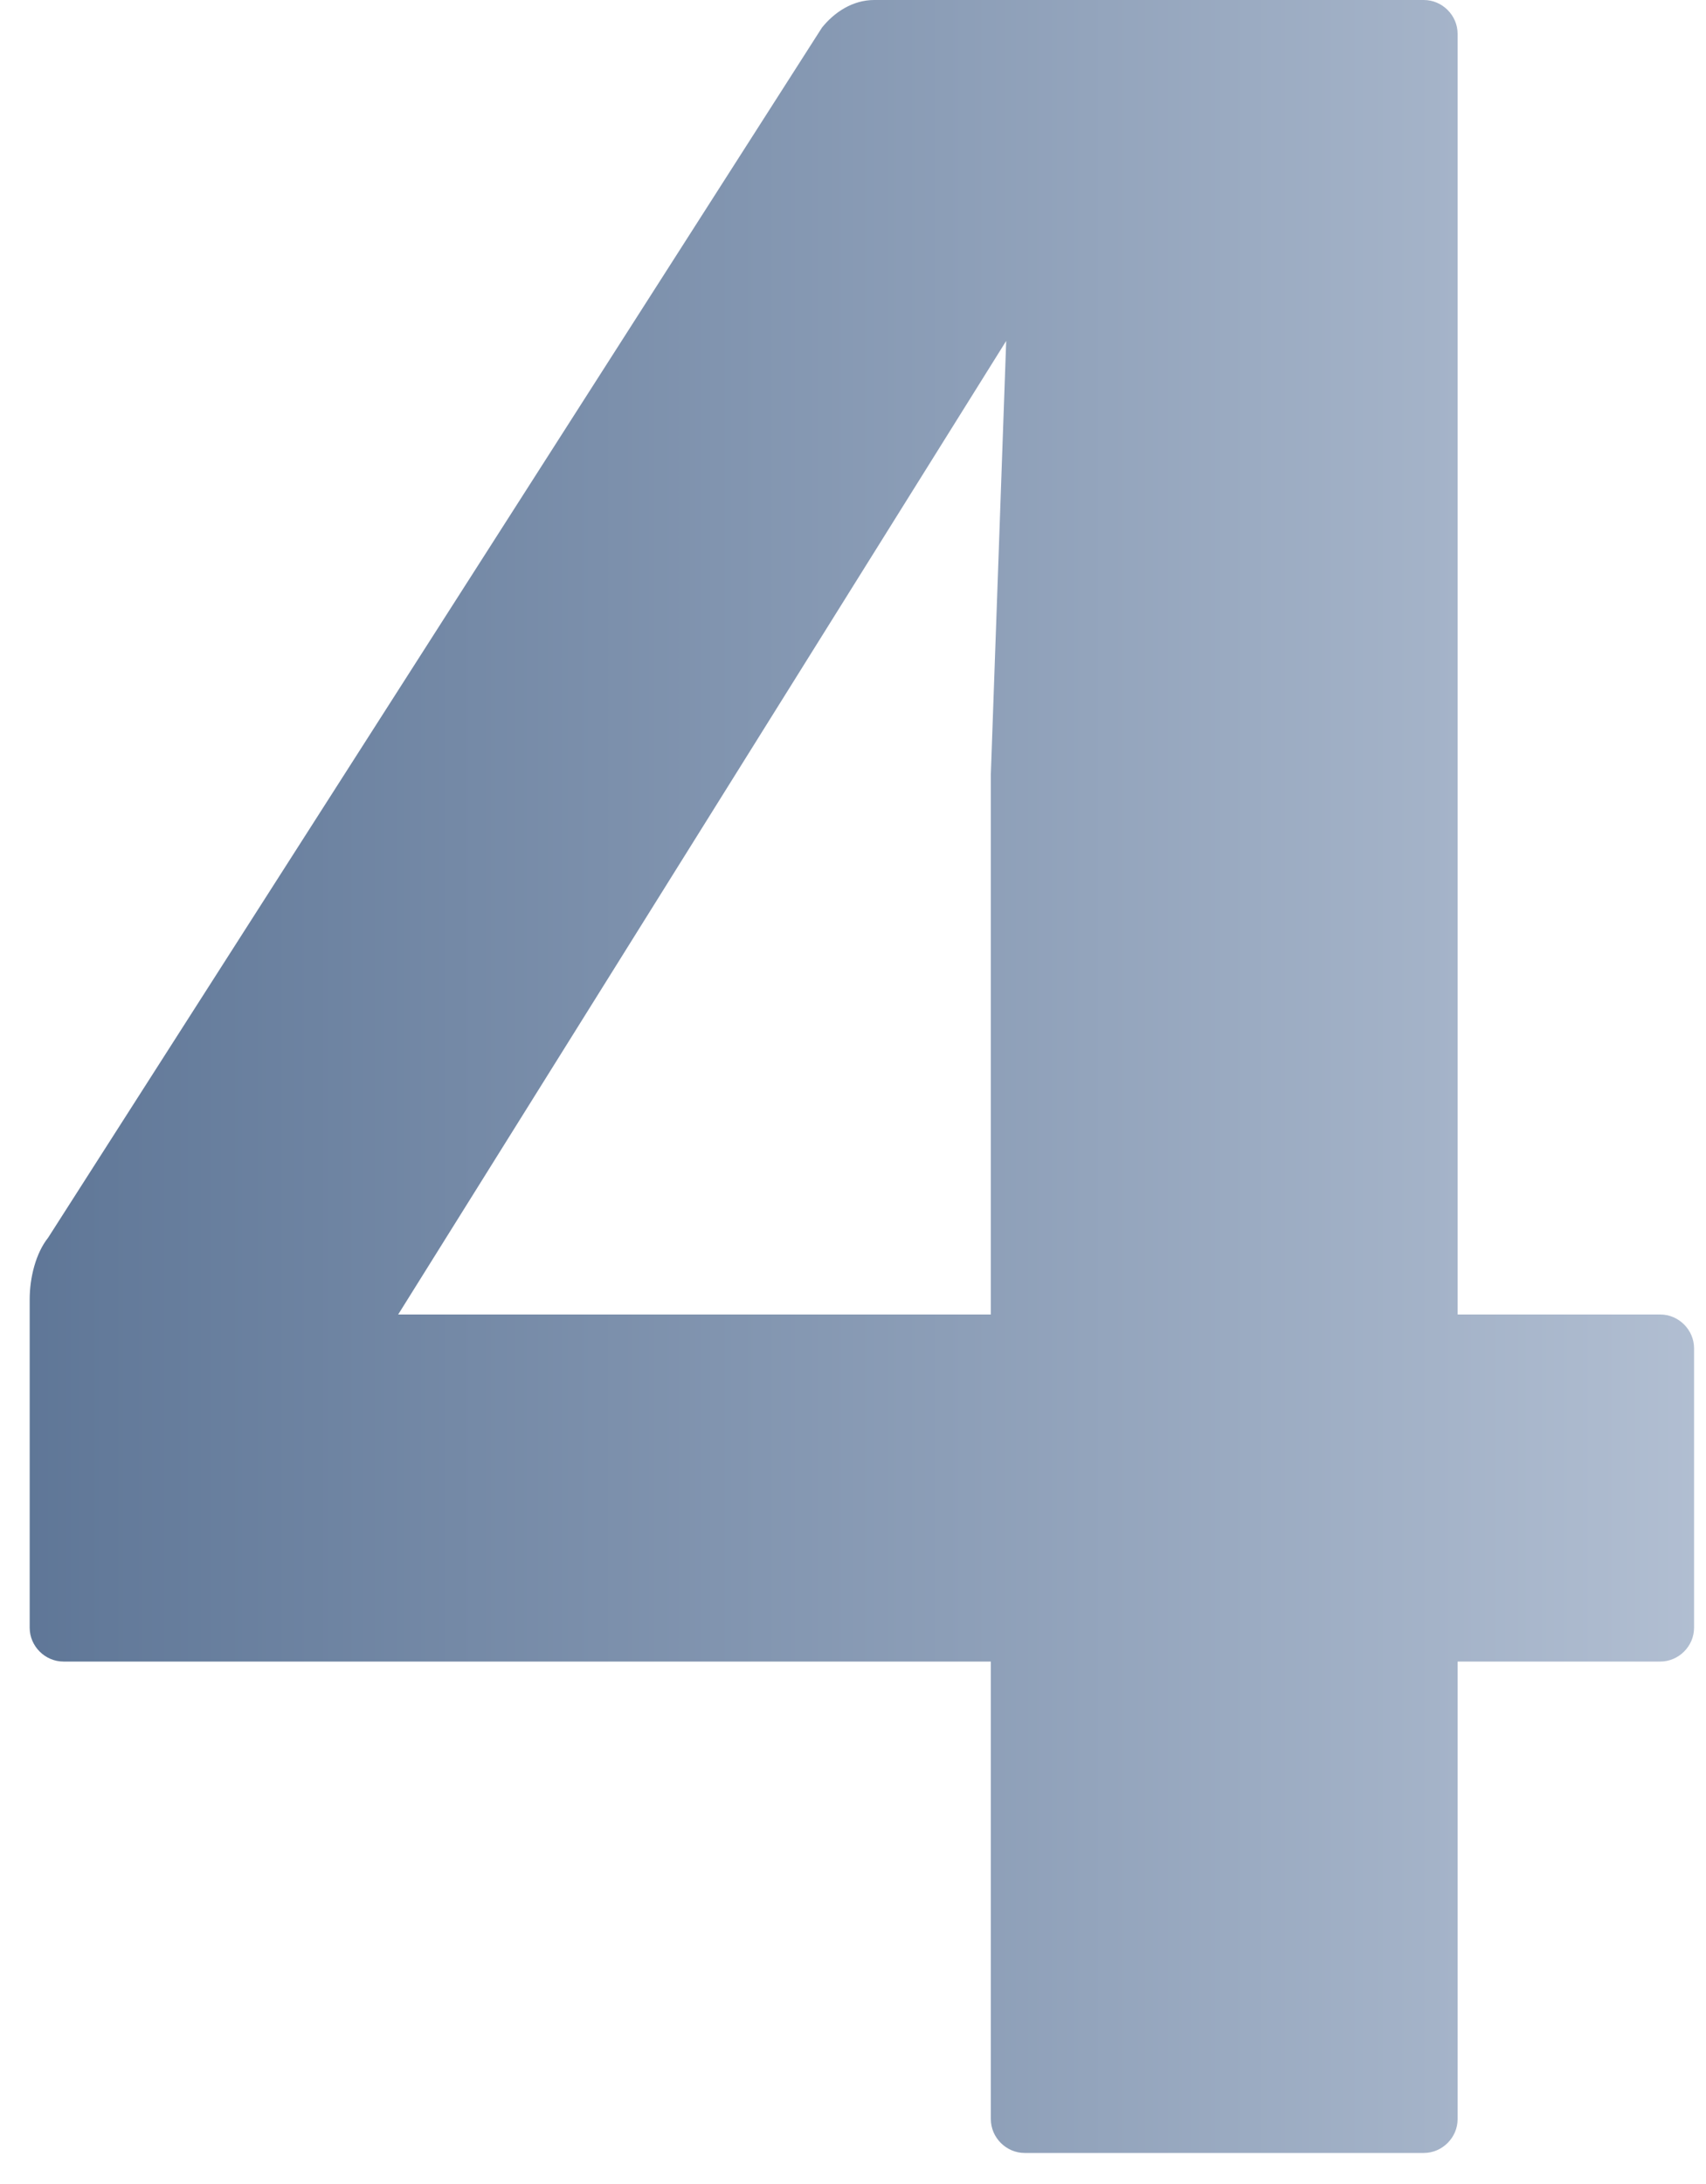
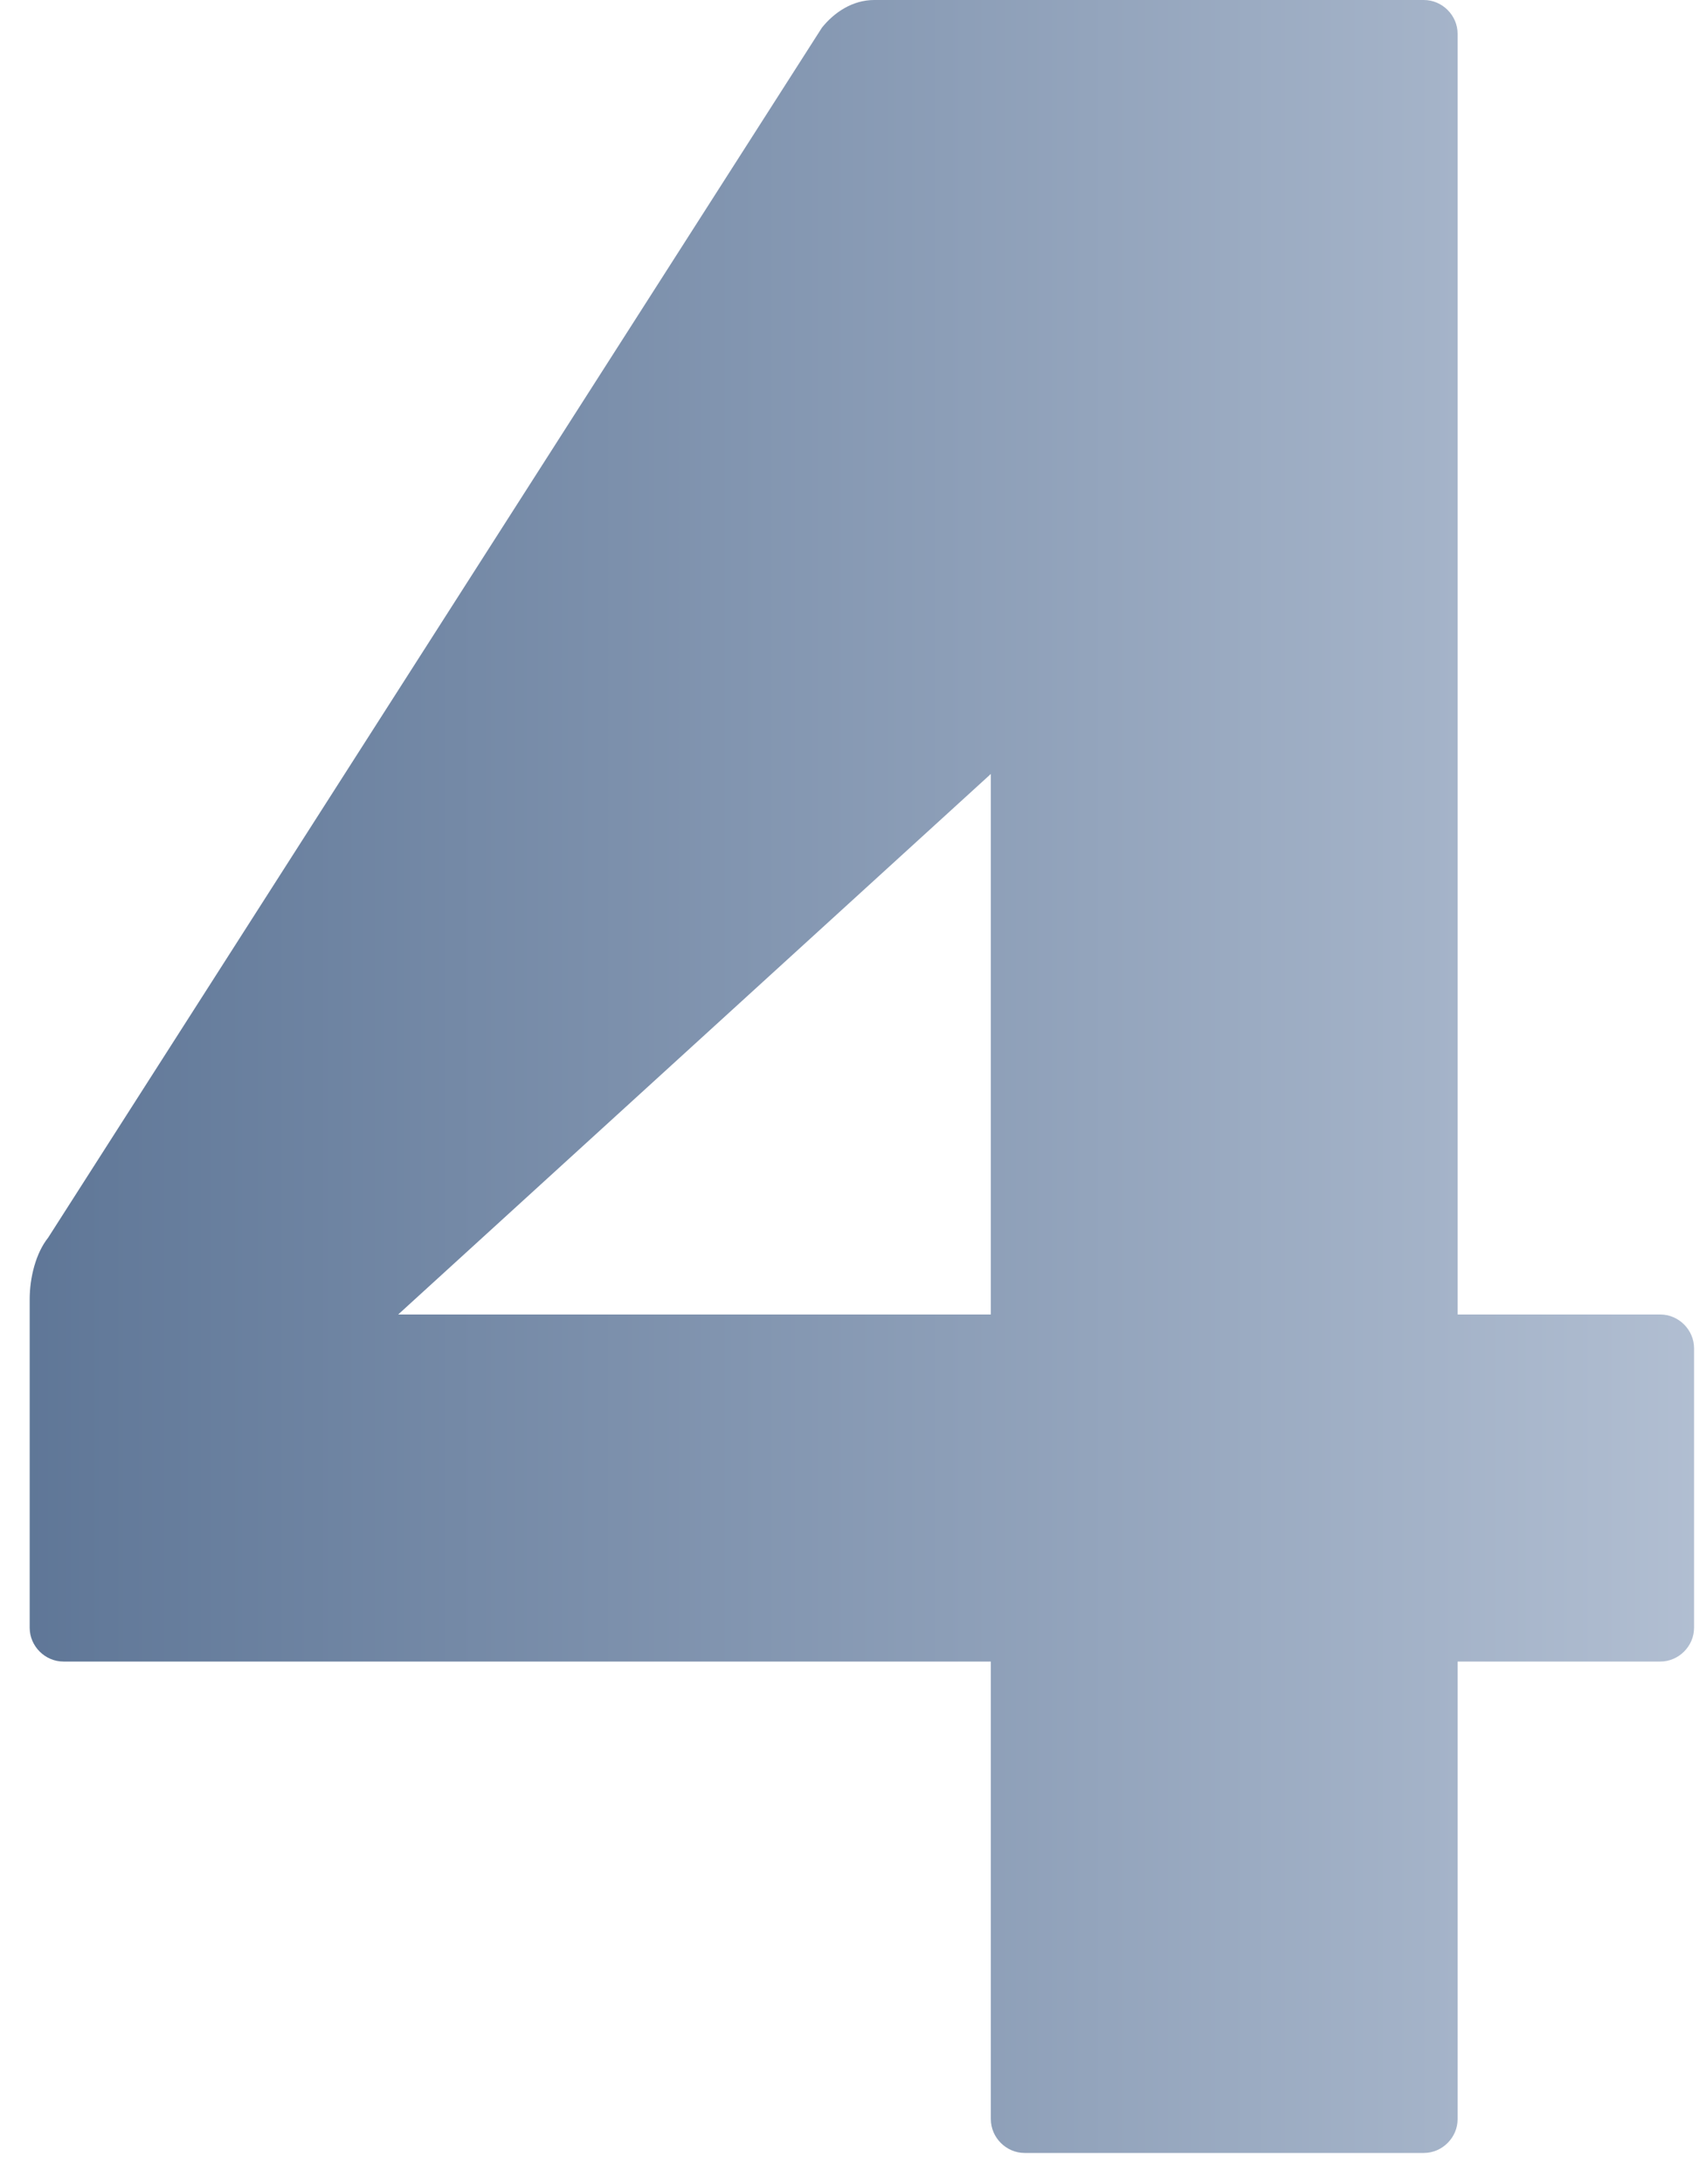
<svg xmlns="http://www.w3.org/2000/svg" width="50" height="64" viewBox="0 0 50 64" fill="none">
-   <path d="M49.65 39.51V47.7C49.65 48.24 49.2 48.69 48.66 48.69H42.72V62.1C42.72 62.64 42.27 63.09 41.73 63.09H30.03C29.49 63.09 29.04 62.64 29.04 62.1V48.69H1.86C1.32 48.69 0.87 48.24 0.87 47.7V38.07C0.87 37.44 1.05 36.72 1.41 36.27L24.09 0.81C24.45 0.36 24.99 -4.29153e-06 25.62 -4.29153e-06H41.73C42.27 -4.29153e-06 42.72 0.45 42.72 0.99V38.52H48.66C49.2 38.52 49.65 38.97 49.65 39.51ZM29.04 38.52V22.68L29.49 9.99L11.67 38.52H29.04Z" fill="url(#paint0_linear_2773_9565)" />
+   <path d="M49.65 39.51V47.7C49.65 48.24 49.2 48.69 48.66 48.69H42.72V62.1C42.72 62.64 42.27 63.09 41.73 63.09H30.03C29.49 63.09 29.04 62.64 29.04 62.1V48.69H1.86C1.32 48.69 0.87 48.24 0.87 47.7V38.07C0.87 37.44 1.05 36.72 1.41 36.27L24.09 0.81C24.45 0.36 24.99 -4.29153e-06 25.62 -4.29153e-06H41.73C42.27 -4.29153e-06 42.72 0.45 42.72 0.99V38.52H48.66C49.2 38.52 49.65 38.97 49.65 39.51ZM29.04 38.52V22.68L11.67 38.52H29.04Z" fill="url(#paint0_linear_2773_9565)" />
  <defs>
    <linearGradient id="paint0_linear_2773_9565" x1="-1" y1="36" x2="51" y2="36" gradientUnits="userSpaceOnUse">
      <stop stop-color="#5C7495" />
      <stop offset="1" stop-color="#B3C0D3" />
    </linearGradient>
  </defs>
</svg>